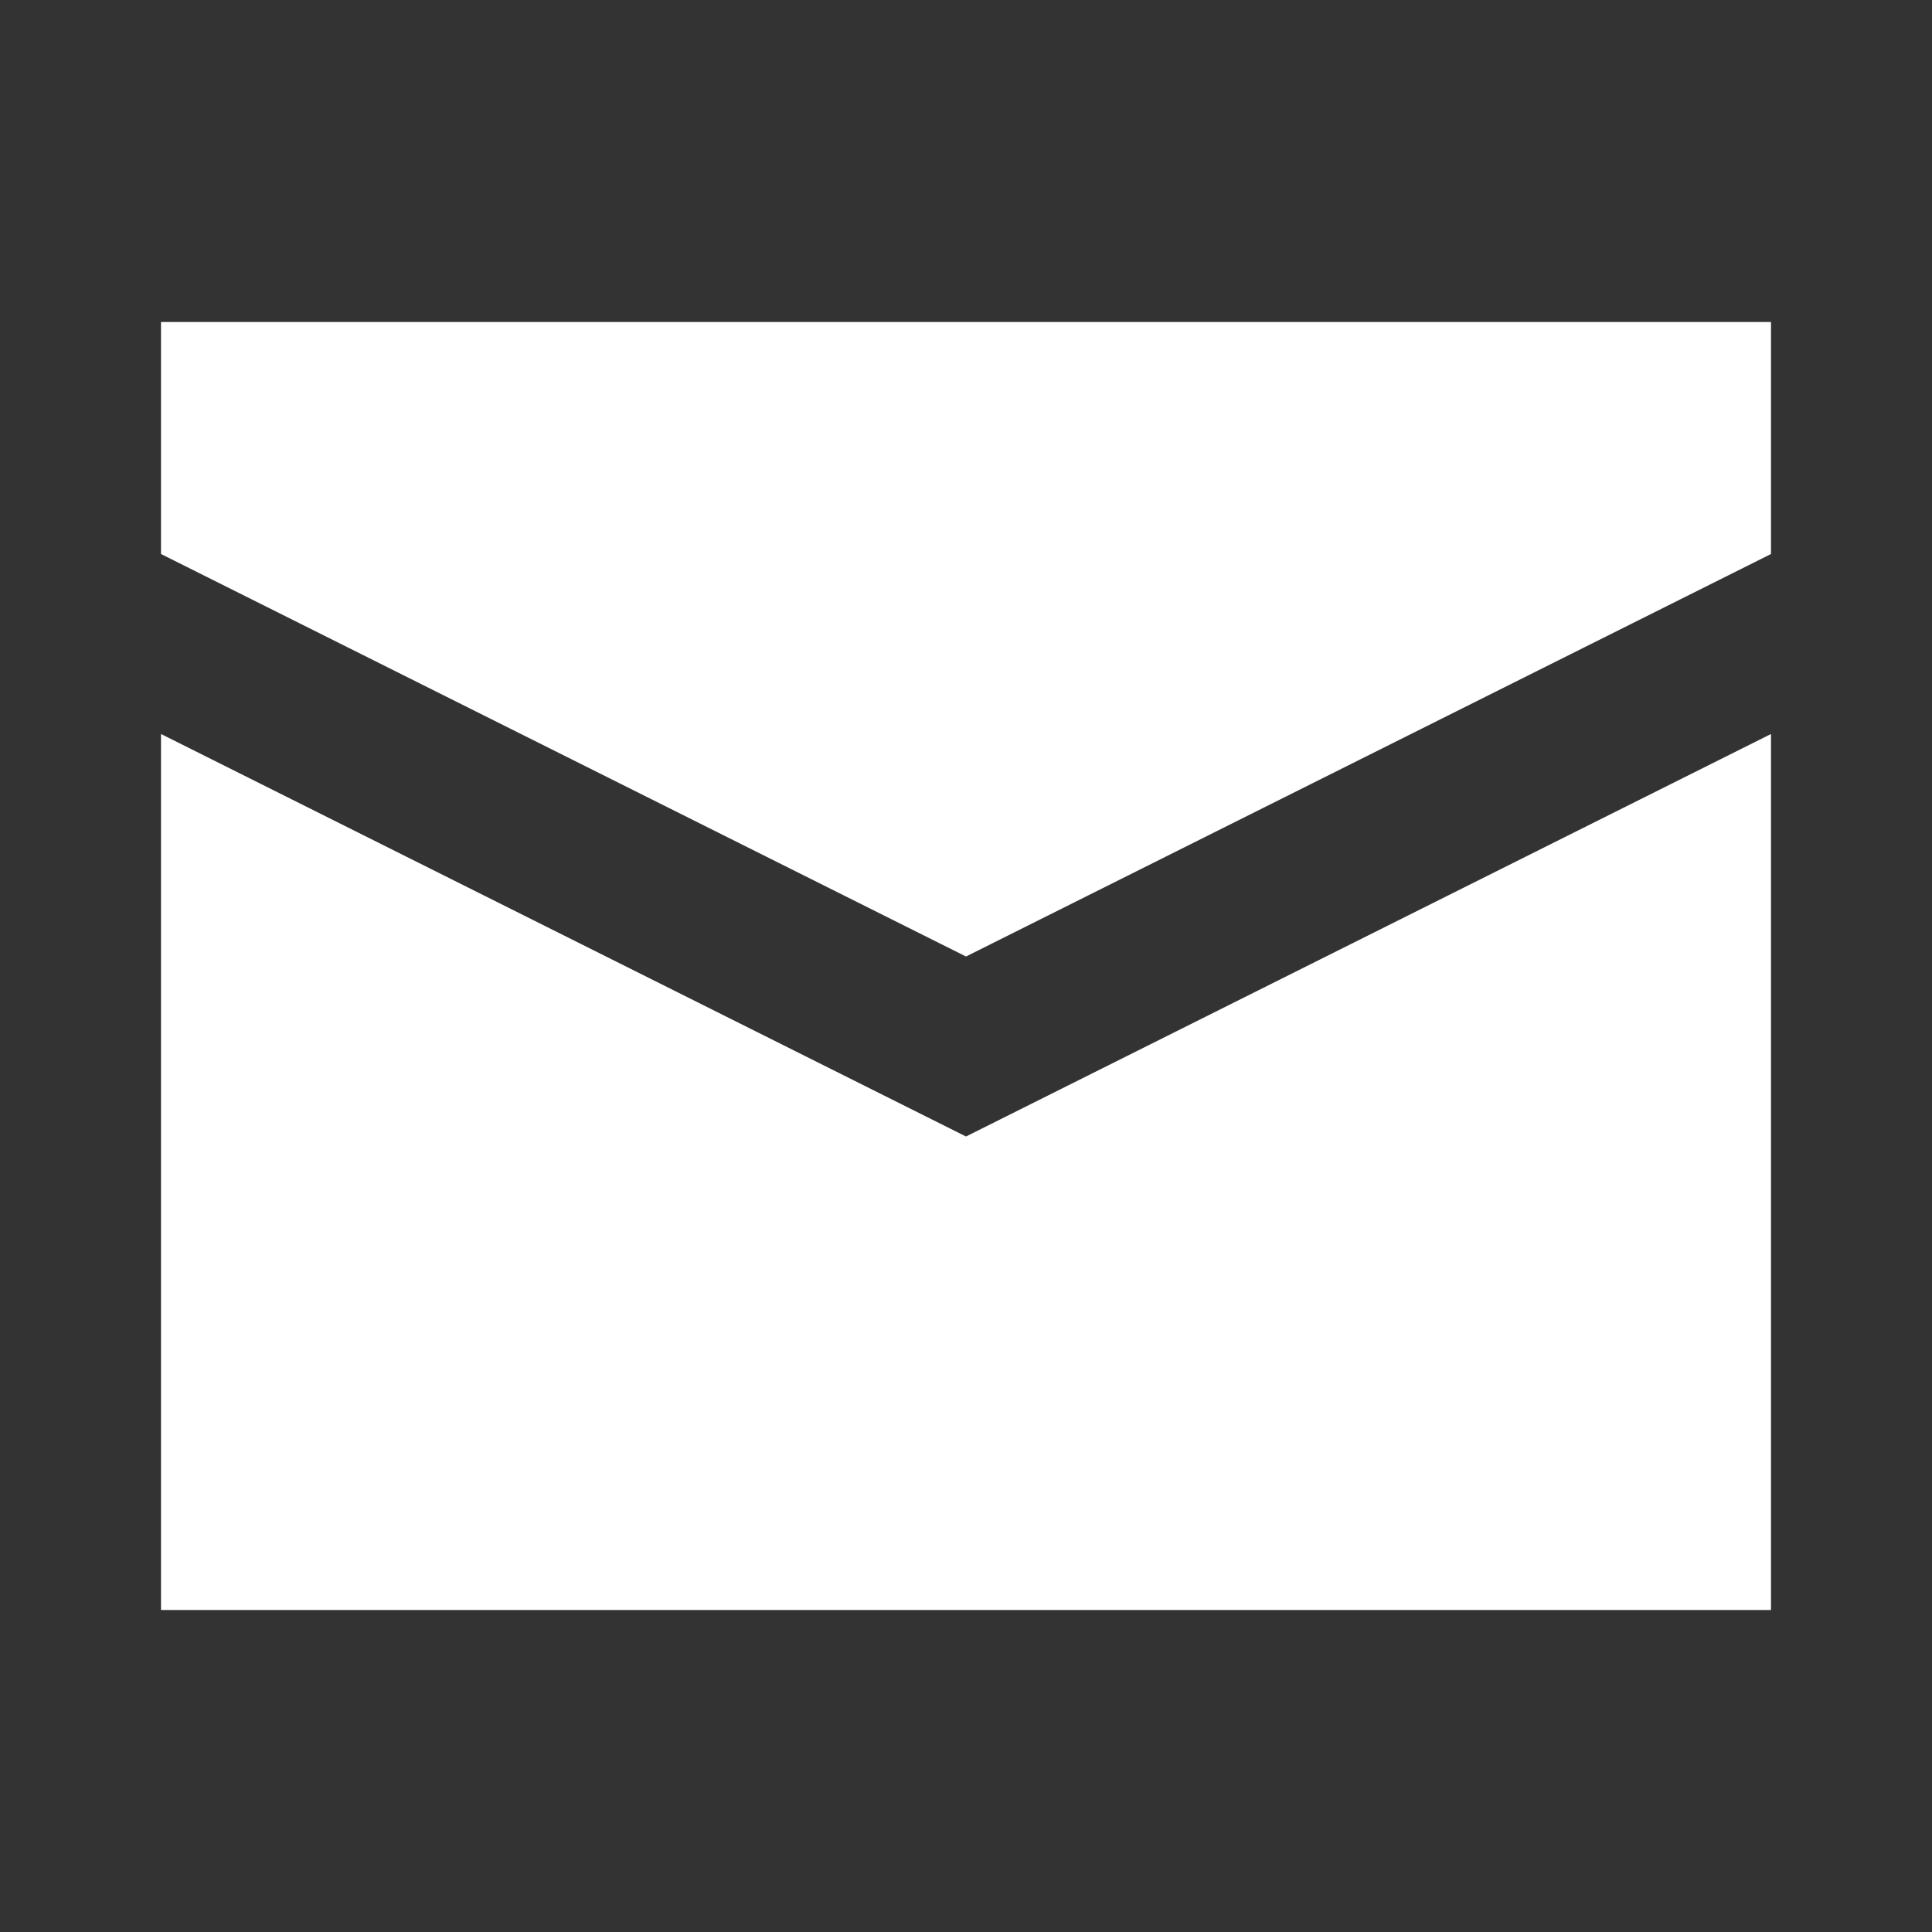
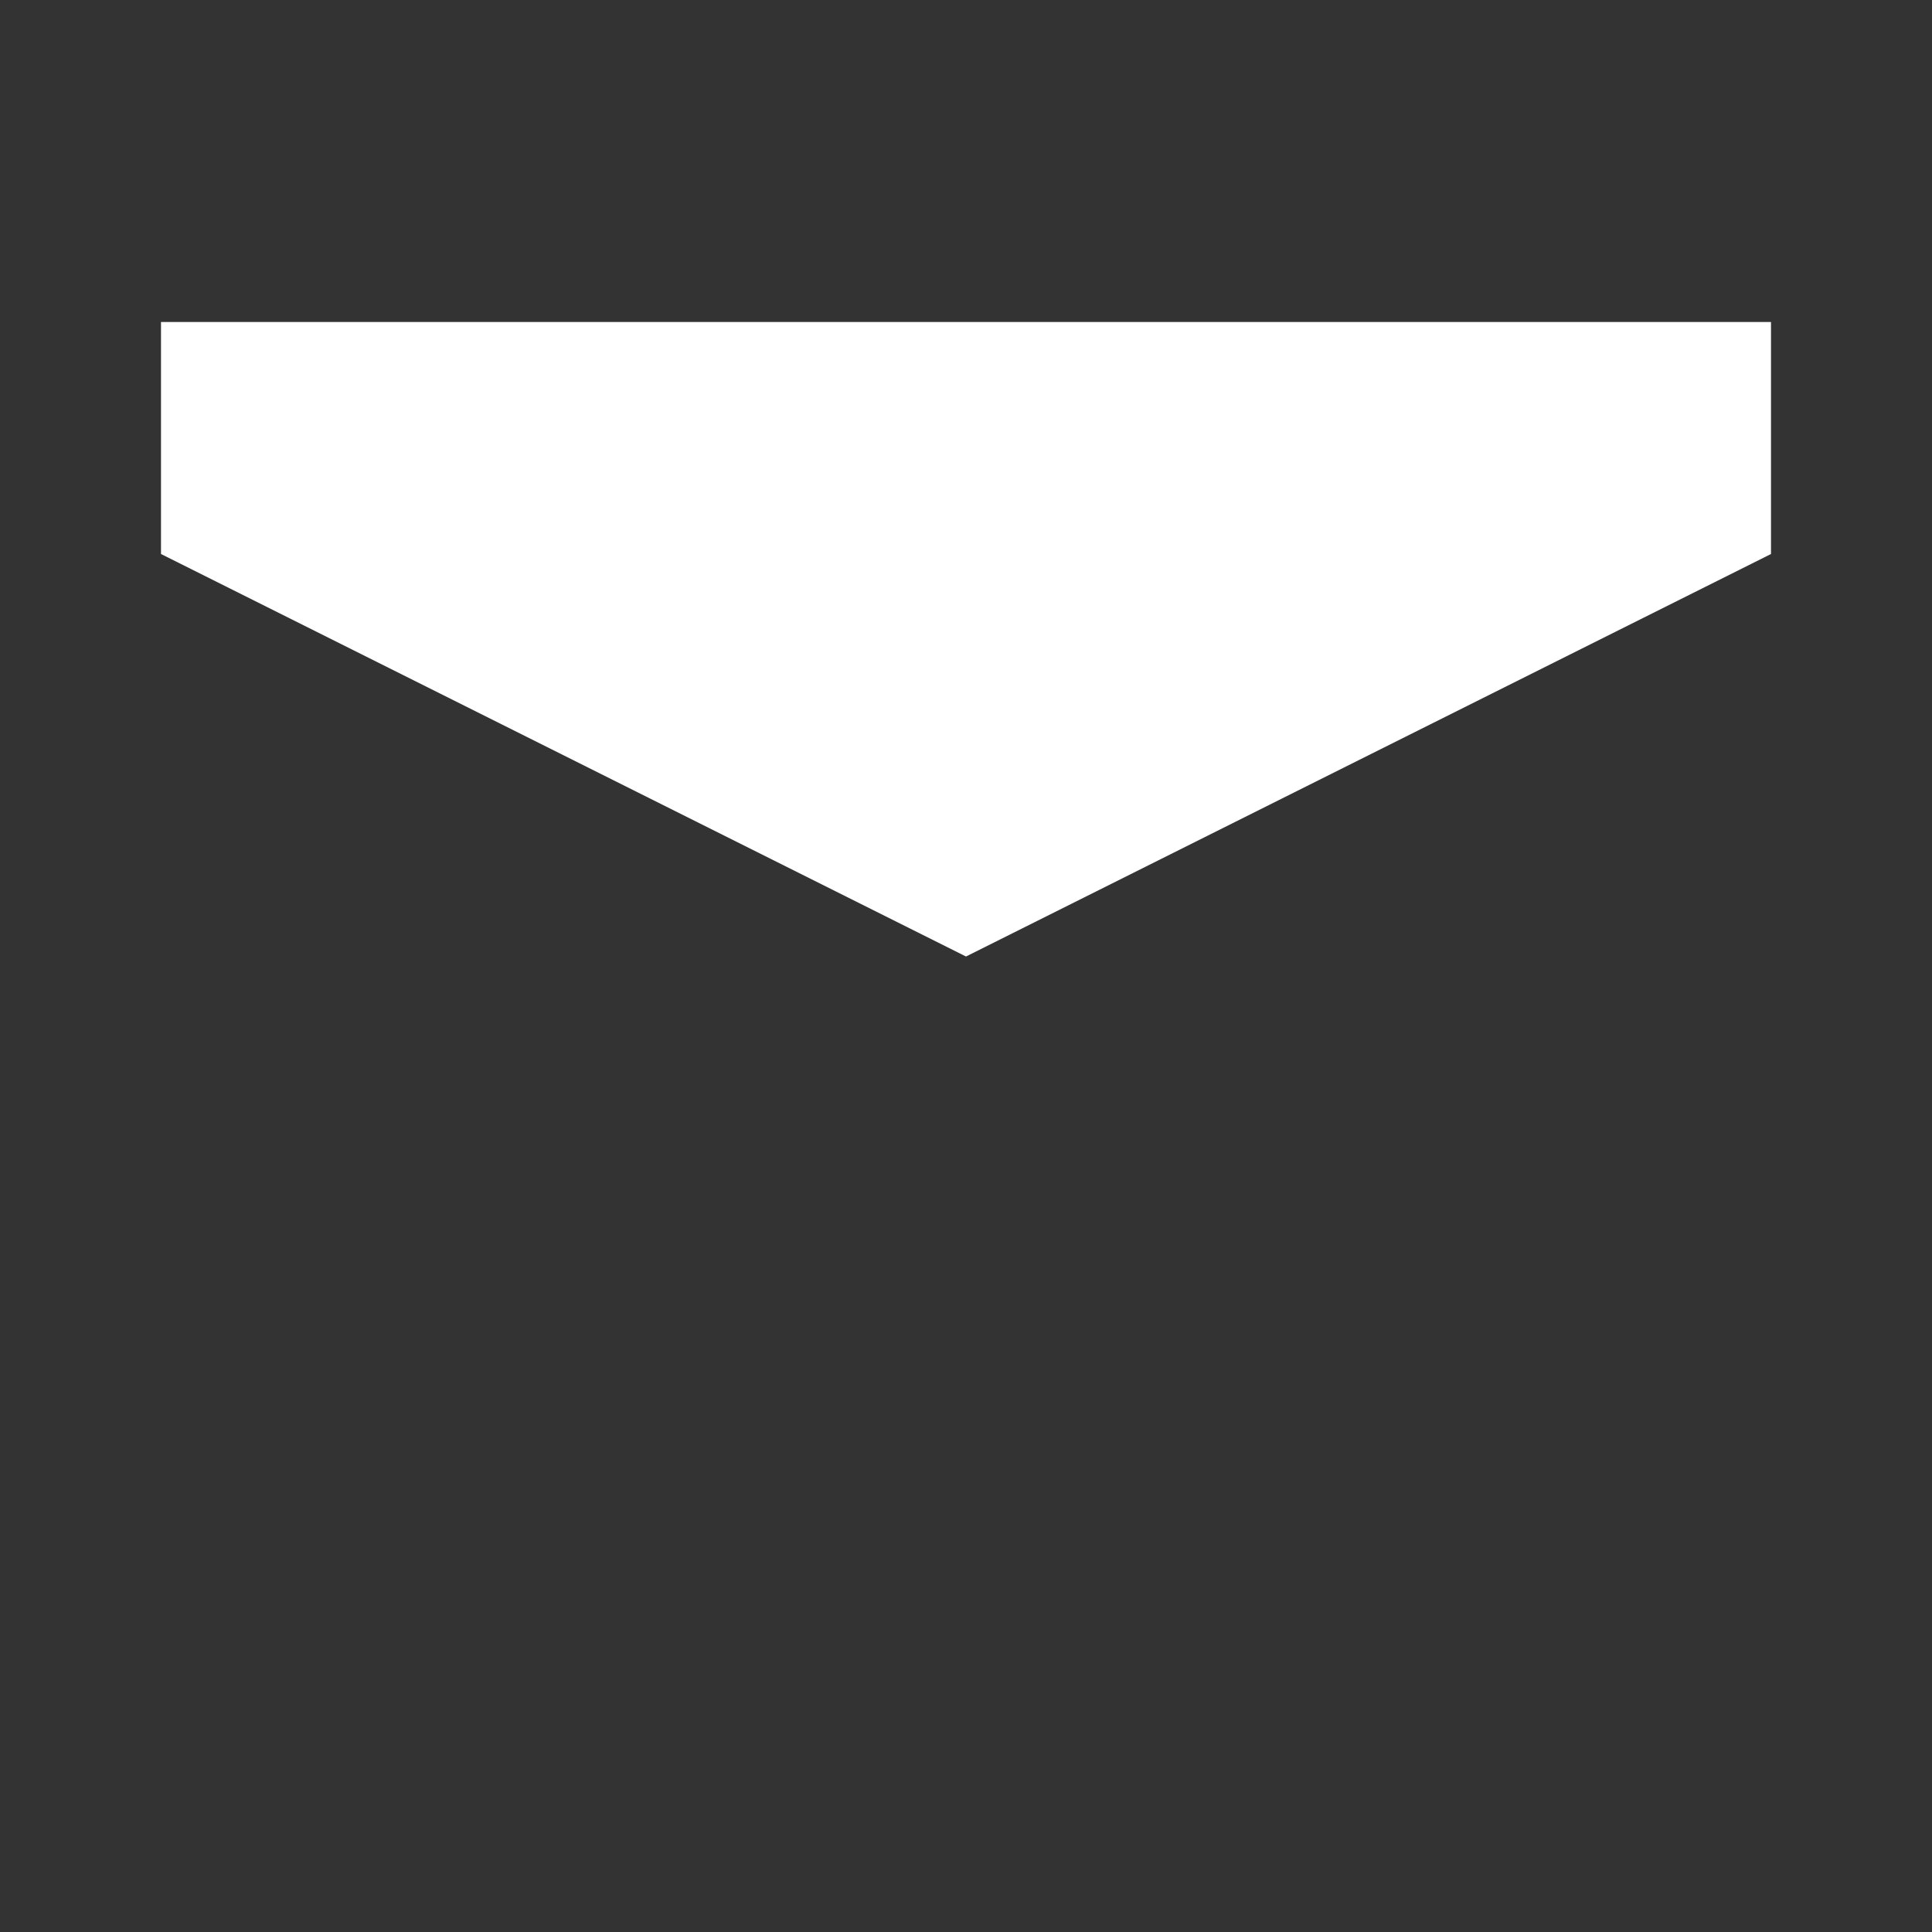
<svg xmlns="http://www.w3.org/2000/svg" width="24" height="24" fill="none">
  <rect width="100%" height="100%" fill="#333333" stroke="none" />
  <path fill="#fff" d="M2 6.882V4h20v2.882l-10 5-10-5Z" style="fill:#fff;fill-opacity:1" />
-   <path fill="#fff" d="M2 9.118V20h20V9.118l-10 5-10-5Z" style="fill:#fff;fill-opacity:1" />
</svg>